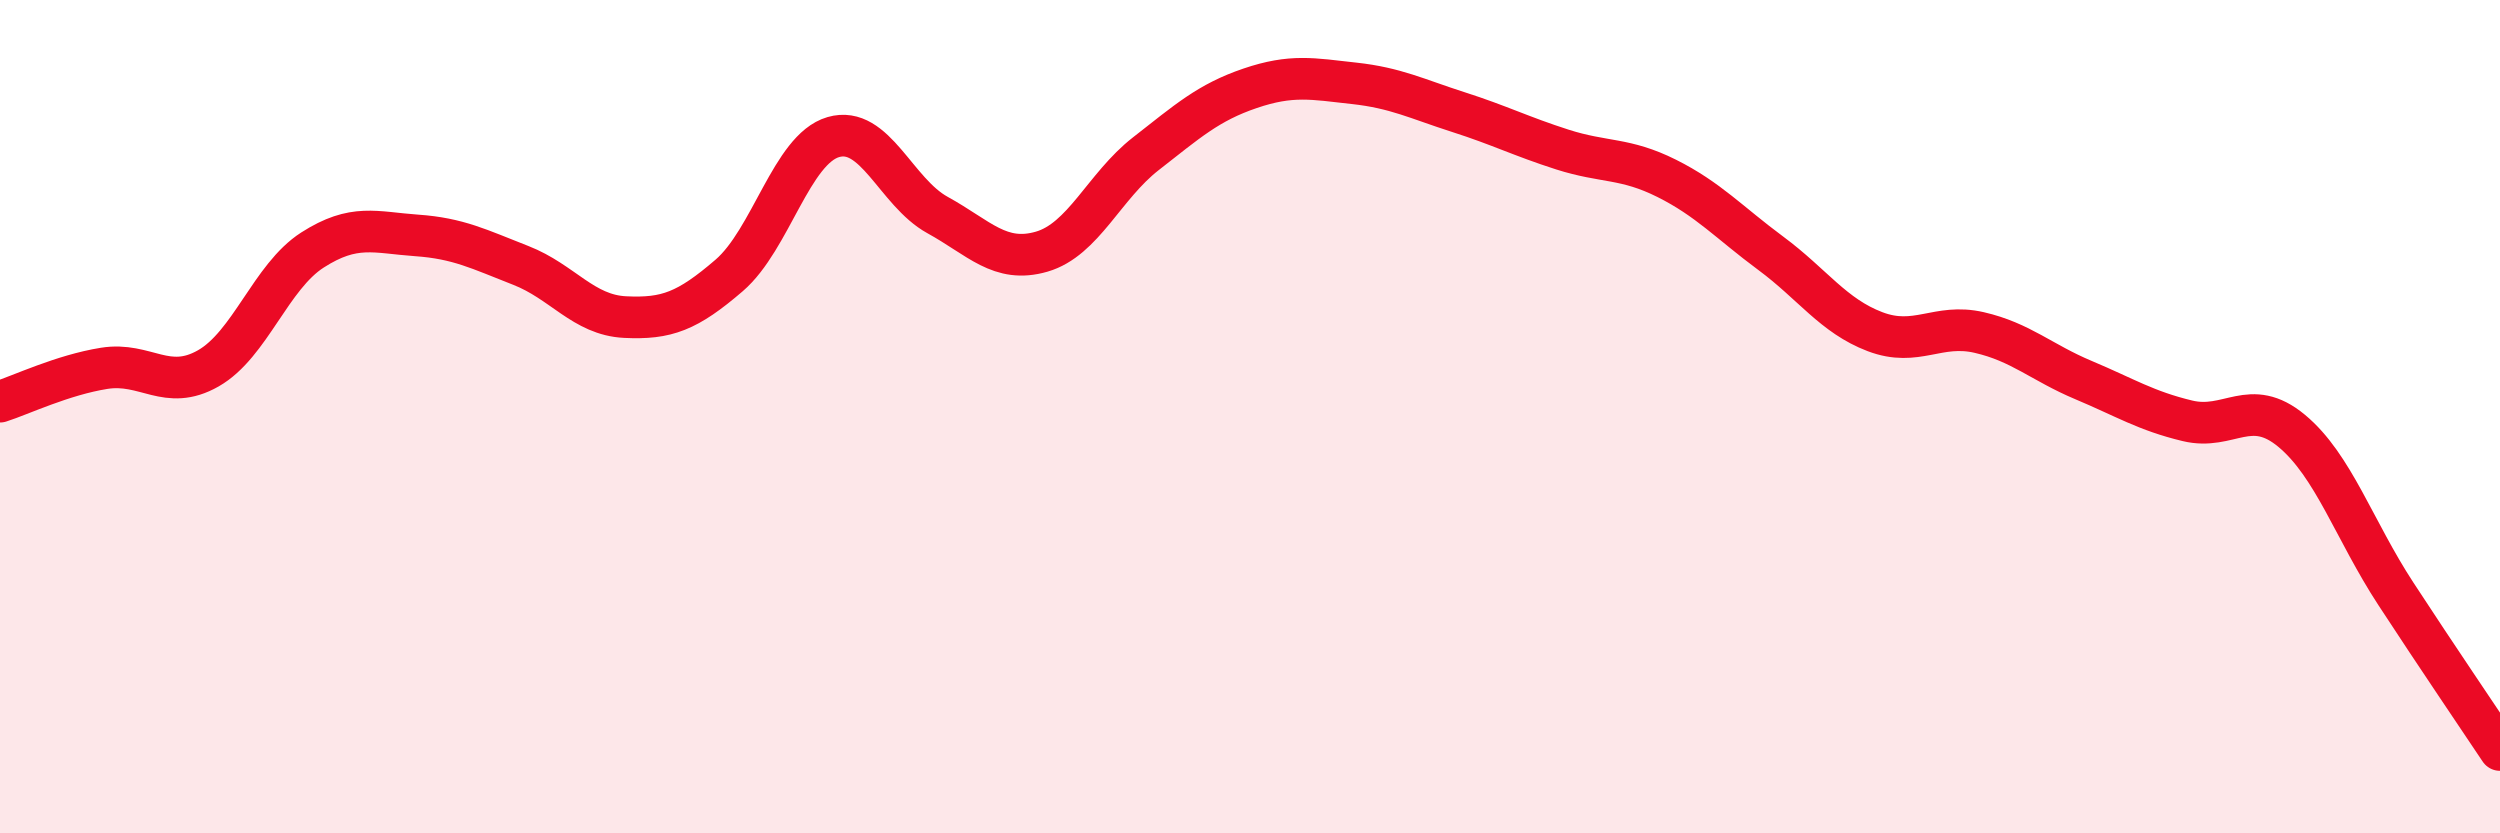
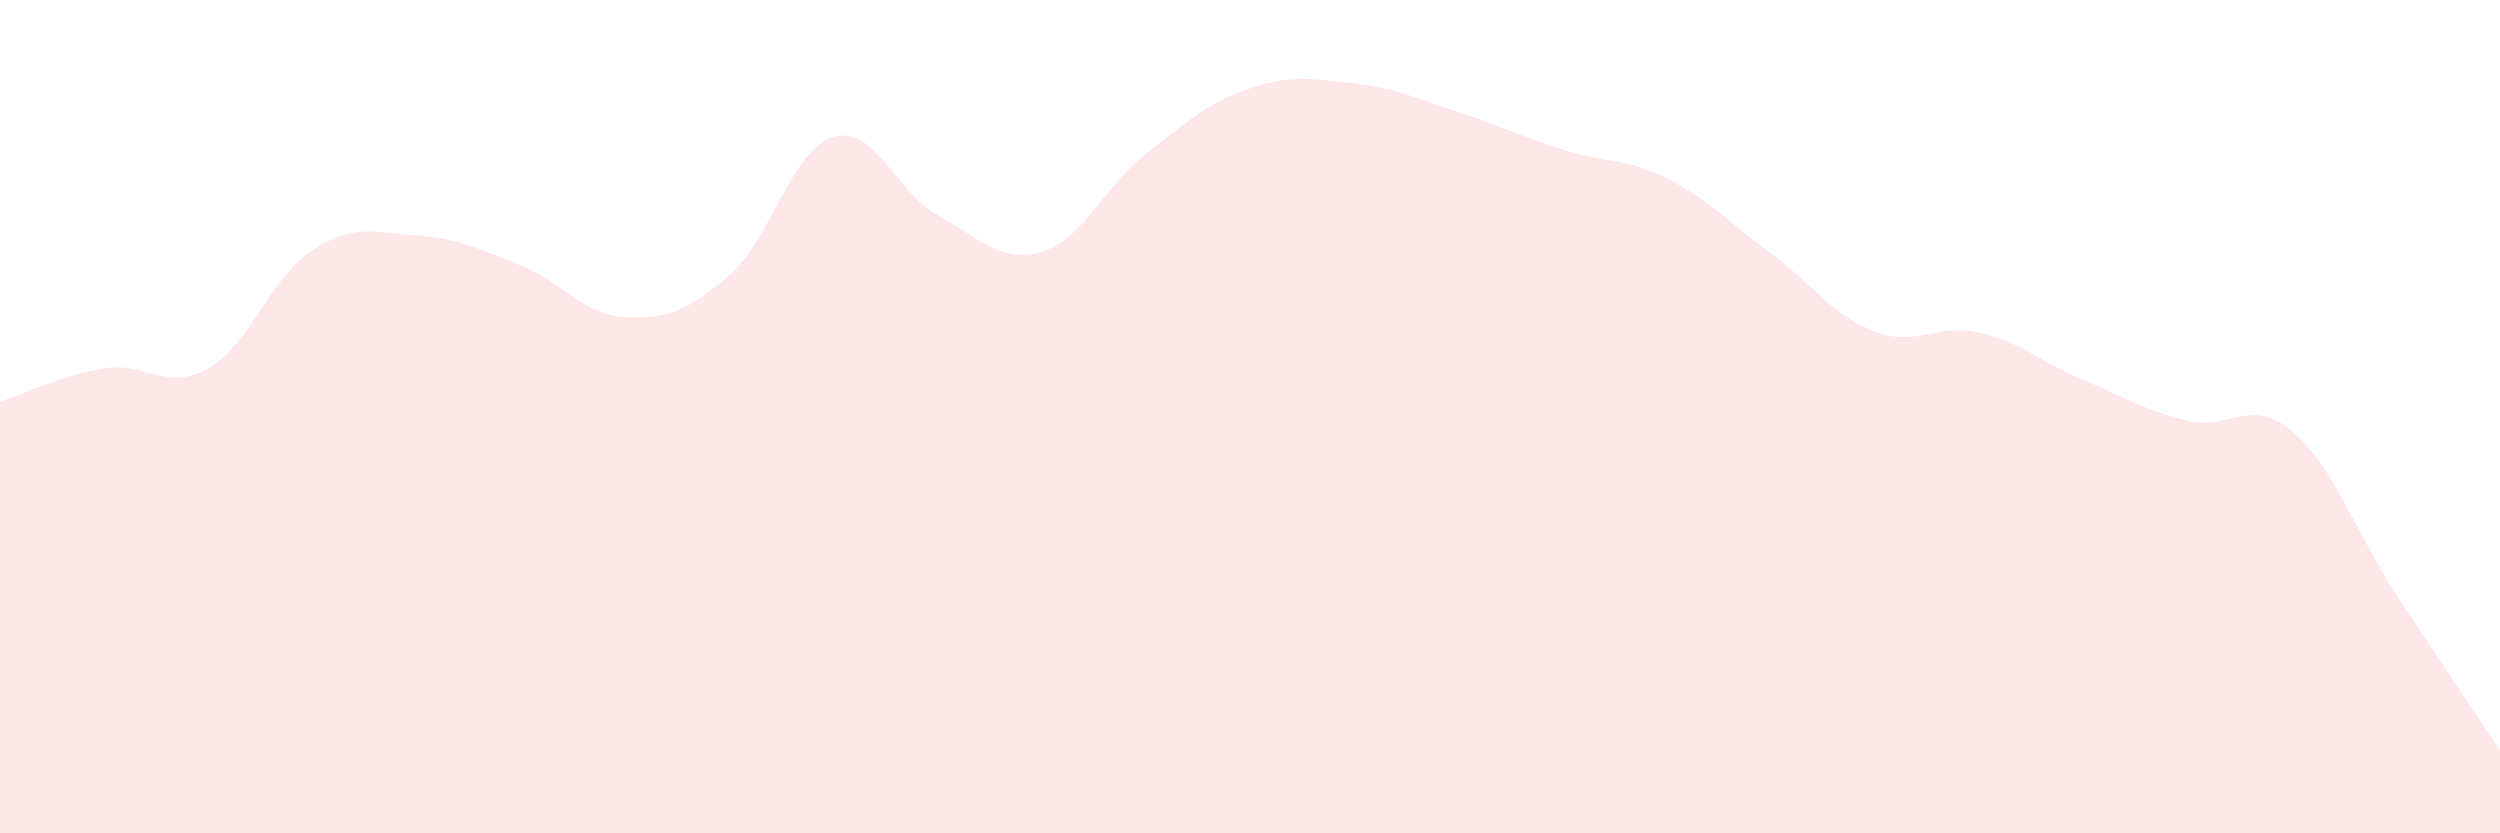
<svg xmlns="http://www.w3.org/2000/svg" width="60" height="20" viewBox="0 0 60 20">
  <path d="M 0,9.64 C 0.5,9.48 1.5,9 2.5,8.84 C 3.5,8.68 4,9.41 5,8.84 C 6,8.27 6.5,6.64 7.5,6 C 8.5,5.36 9,5.58 10,5.65 C 11,5.72 11.5,5.98 12.5,6.37 C 13.5,6.76 14,7.56 15,7.61 C 16,7.66 16.5,7.47 17.5,6.61 C 18.5,5.75 19,3.58 20,3.29 C 21,3 21.5,4.61 22.5,5.16 C 23.5,5.71 24,6.33 25,6.04 C 26,5.75 26.5,4.47 27.5,3.69 C 28.5,2.91 29,2.46 30,2.12 C 31,1.78 31.5,1.89 32.5,2 C 33.5,2.11 34,2.37 35,2.69 C 36,3.01 36.5,3.27 37.5,3.59 C 38.5,3.91 39,3.78 40,4.28 C 41,4.78 41.5,5.34 42.5,6.08 C 43.5,6.82 44,7.58 45,7.96 C 46,8.34 46.5,7.75 47.5,7.98 C 48.5,8.21 49,8.7 50,9.12 C 51,9.54 51.5,9.86 52.5,10.1 C 53.5,10.34 54,9.51 55,10.34 C 56,11.17 56.5,12.72 57.5,14.25 C 58.5,15.78 59.5,17.25 60,18L60 20L0 20Z" fill="#EB0A25" opacity="0.1" stroke-linecap="round" stroke-linejoin="round" />
-   <path d="M 0,9.64 C 0.5,9.48 1.5,9 2.5,8.84 C 3.5,8.68 4,9.41 5,8.84 C 6,8.27 6.5,6.64 7.5,6 C 8.5,5.36 9,5.58 10,5.65 C 11,5.72 11.5,5.98 12.5,6.37 C 13.5,6.76 14,7.56 15,7.61 C 16,7.66 16.5,7.47 17.5,6.61 C 18.5,5.75 19,3.58 20,3.29 C 21,3 21.5,4.61 22.5,5.16 C 23.5,5.71 24,6.33 25,6.04 C 26,5.75 26.5,4.47 27.5,3.69 C 28.5,2.91 29,2.46 30,2.12 C 31,1.78 31.5,1.89 32.5,2 C 33.5,2.11 34,2.37 35,2.69 C 36,3.01 36.5,3.27 37.5,3.59 C 38.5,3.91 39,3.78 40,4.28 C 41,4.78 41.5,5.34 42.5,6.08 C 43.5,6.82 44,7.58 45,7.96 C 46,8.34 46.5,7.75 47.5,7.98 C 48.5,8.21 49,8.7 50,9.12 C 51,9.54 51.5,9.86 52.5,10.1 C 53.5,10.34 54,9.51 55,10.34 C 56,11.17 56.5,12.72 57.5,14.25 C 58.5,15.78 59.5,17.25 60,18" stroke="#EB0A25" stroke-width="1" fill="none" stroke-linecap="round" stroke-linejoin="round" />
</svg>